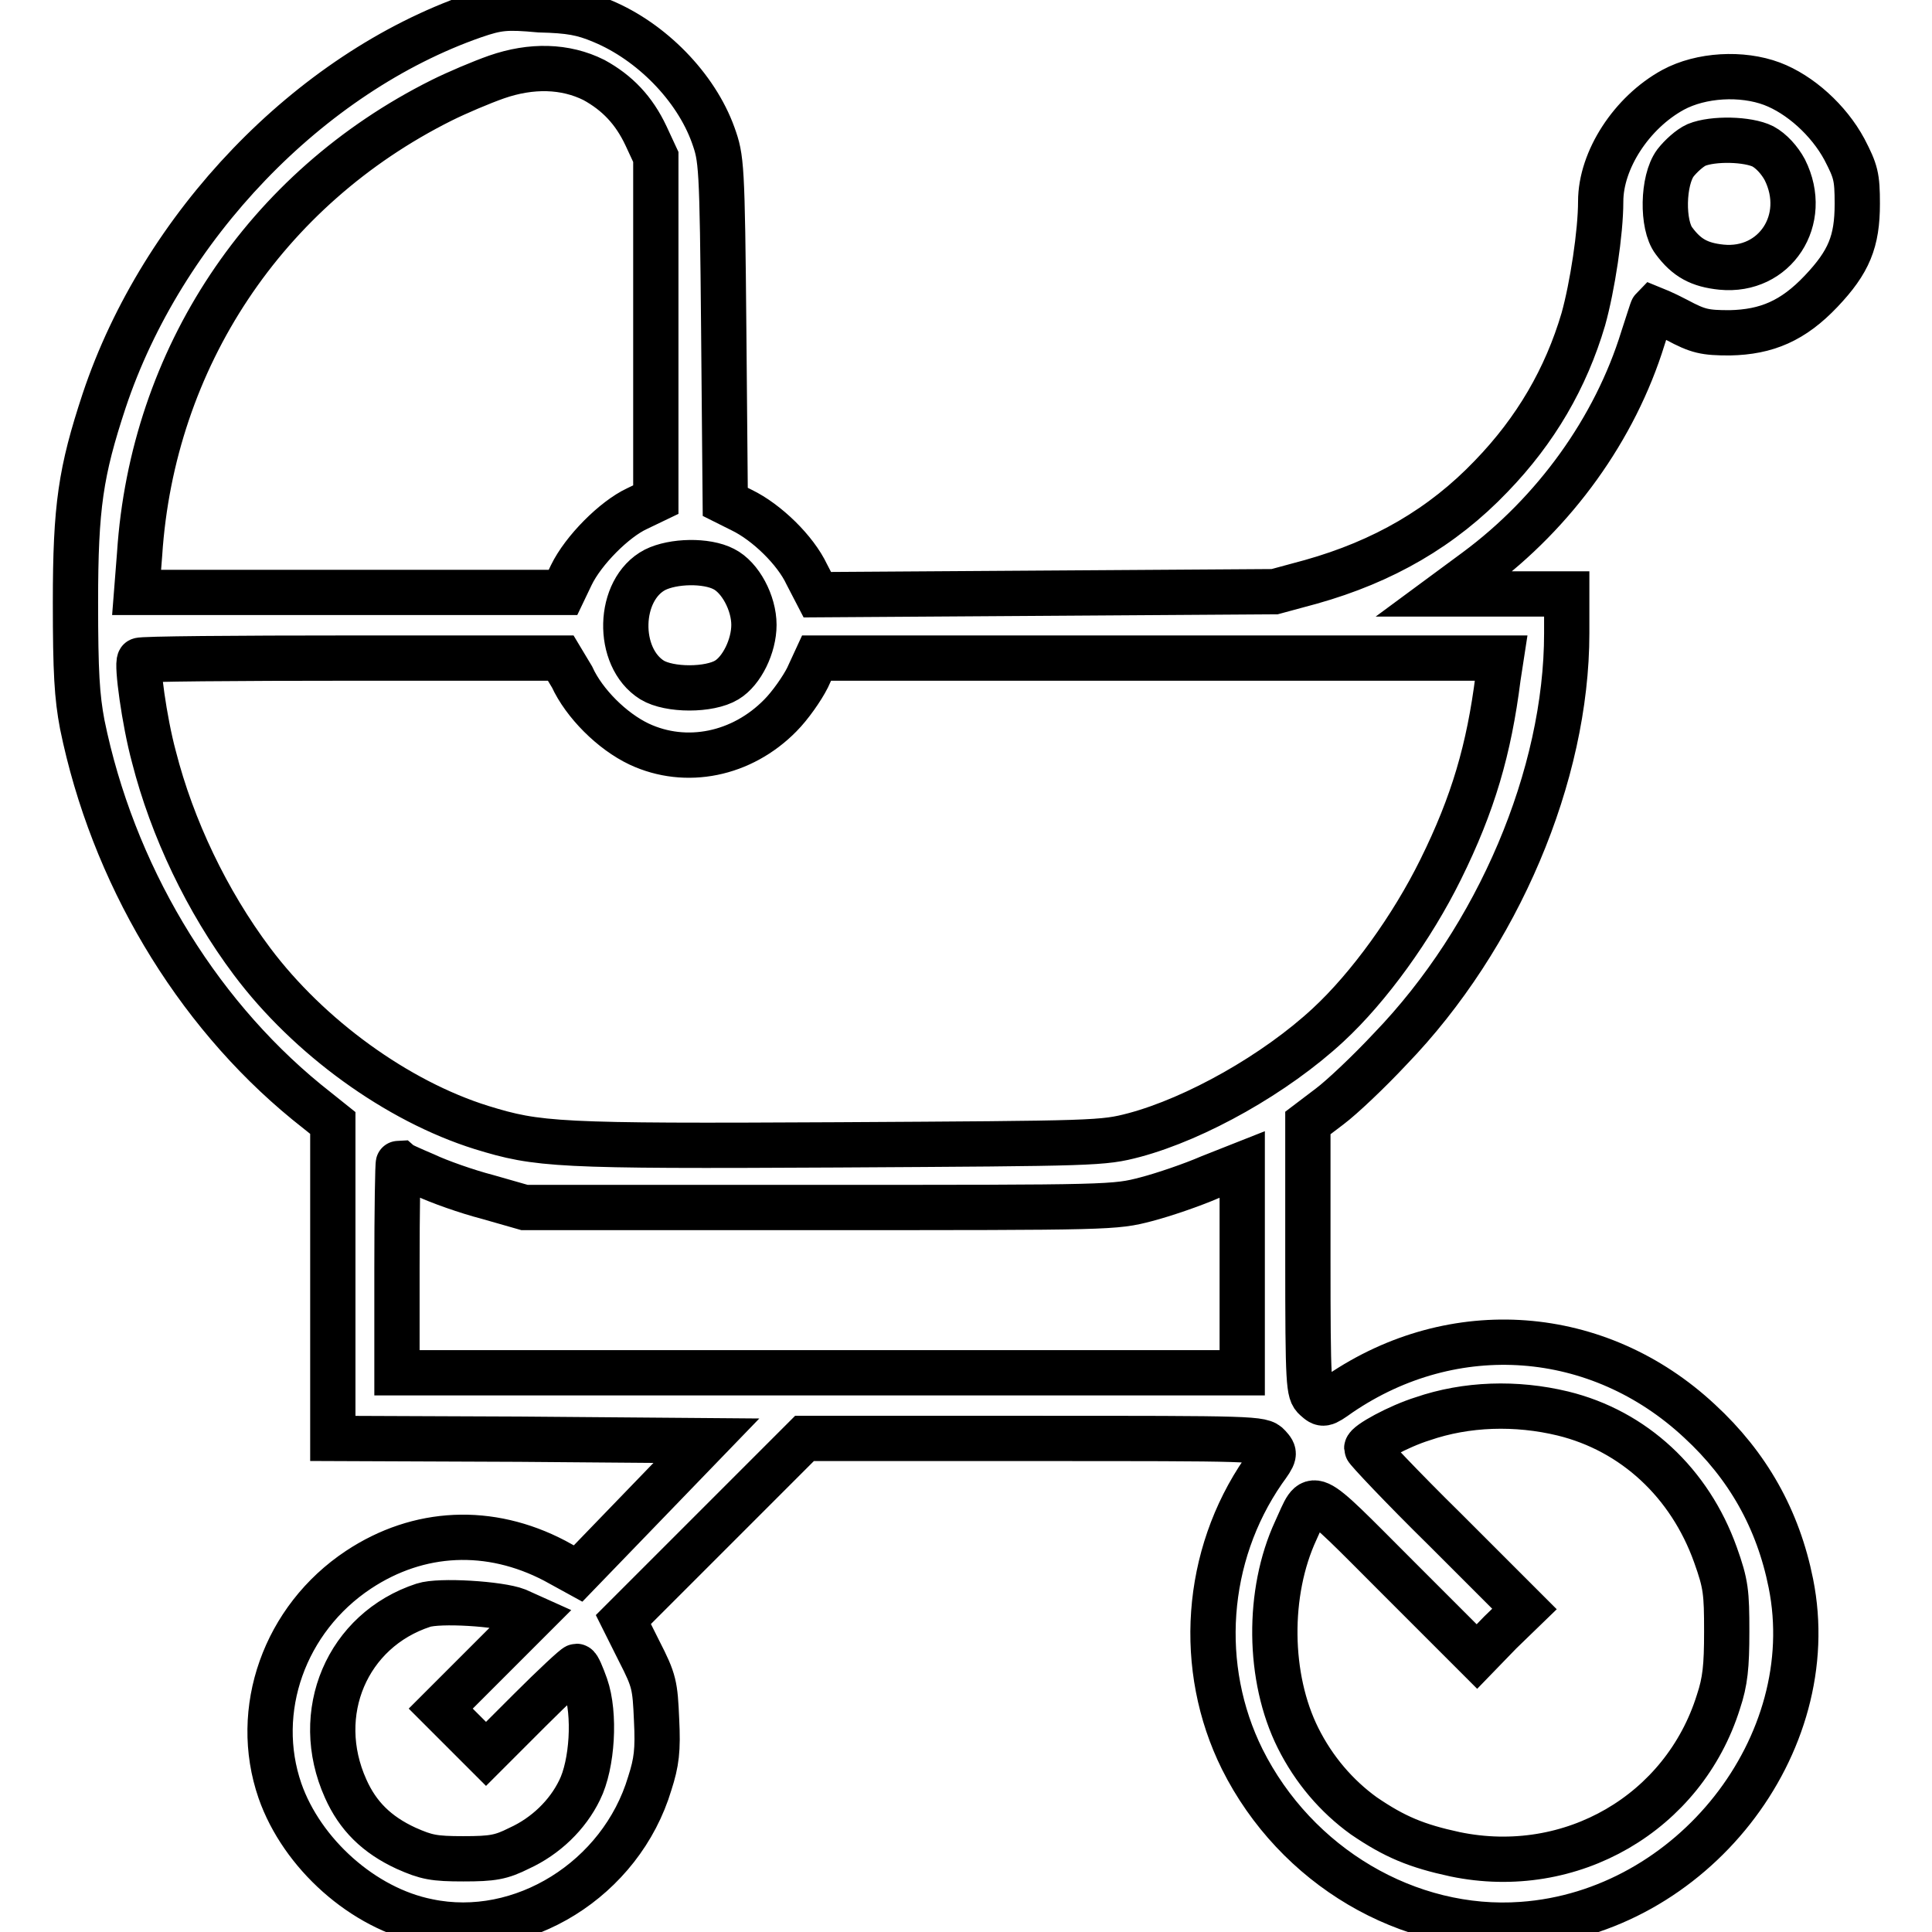
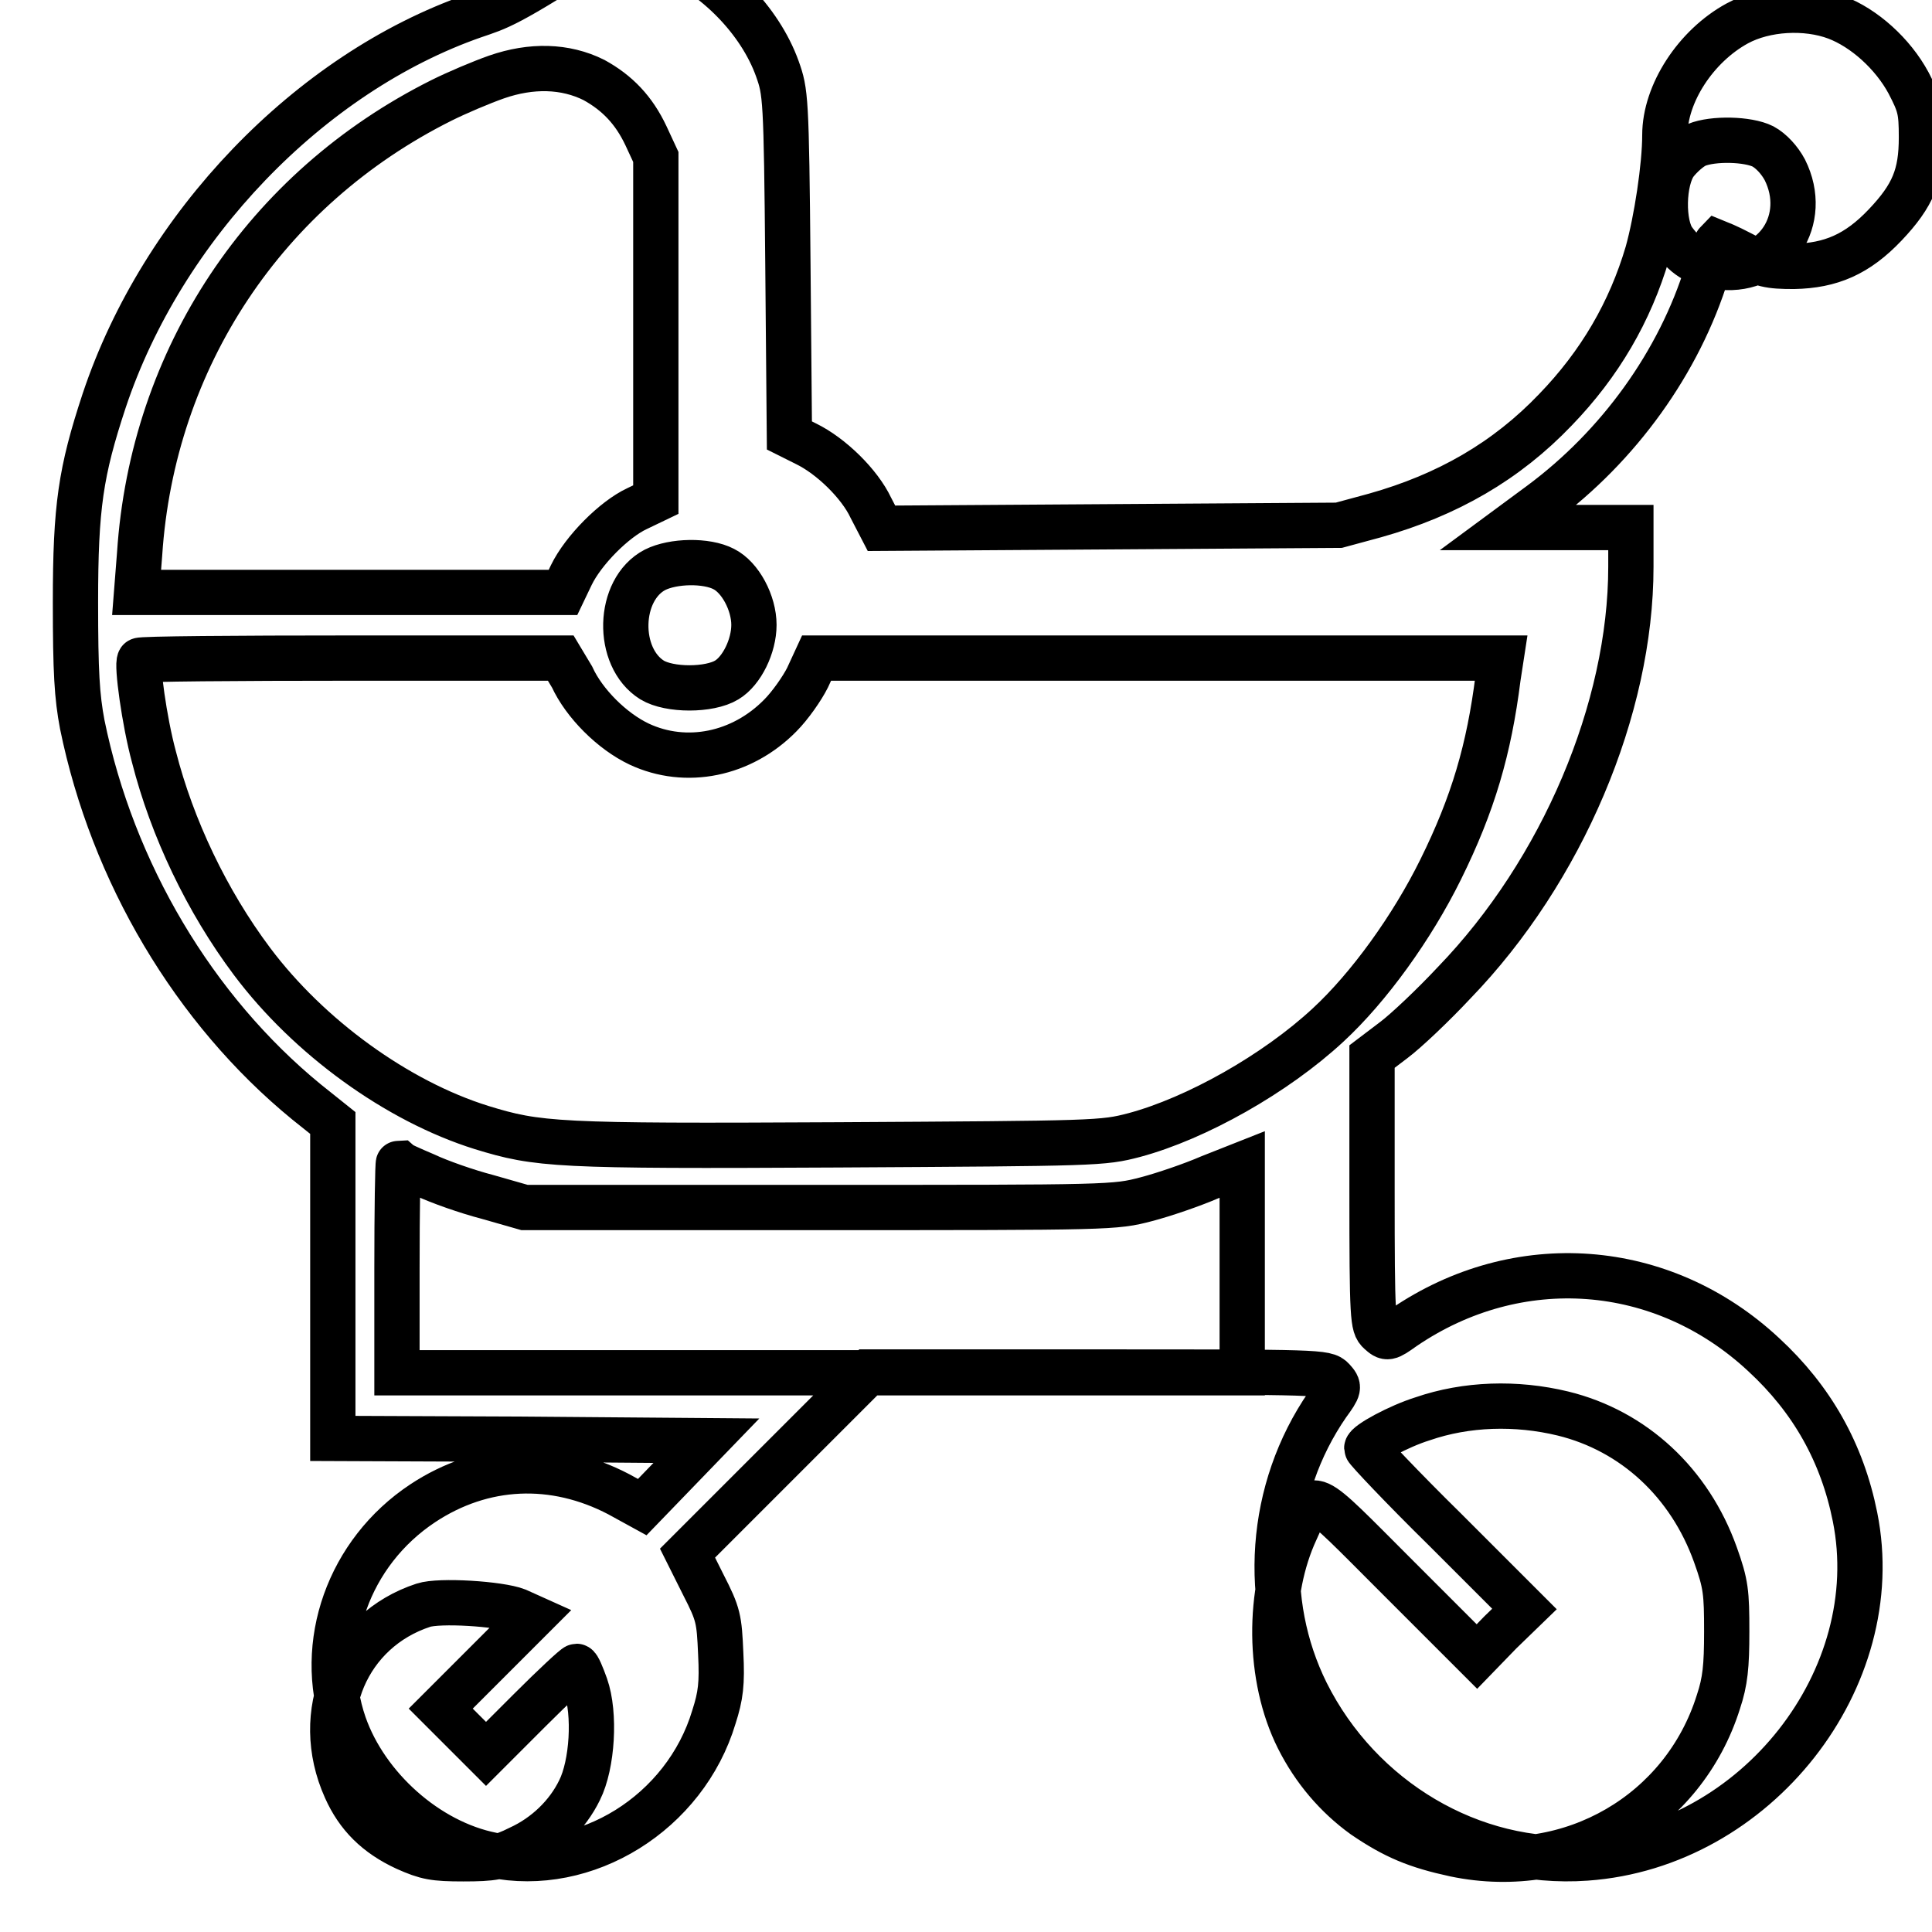
<svg xmlns="http://www.w3.org/2000/svg" version="1.1" x="0px" y="0px" viewBox="0 0 256 256" enable-background="new 0 0 256 256" xml:space="preserve">
  <g>
    <g>
      <g>
-         <path stroke-width="6" fill-opacity="0" stroke="#000000" d="M62.8,2.1C41,9.7,21.5,30,13.8,53.1c-3.1,9.4-3.8,14-3.8,26.7C10,89.1,10.2,92.3,10.9,96c4,19.6,14.8,37.8,29.7,50l3.5,2.8v20.9v20.9l24.7,0.1l24.8,0.2l-8.5,8.8l-8.5,8.8l-3.1-1.7c-8.6-4.5-18-4.1-26,1.2c-9.8,6.5-14.1,18.6-10.4,29.3c2.9,8.3,11,15.6,19.6,17.3c12.4,2.6,25.6-5.6,29.4-18.3c0.9-2.8,1.1-4.4,0.9-8.4c-0.2-4.6-0.3-5.2-2.3-9.1l-2.1-4.2l12-12l12-12h30.3c29.3,0,30.3,0,31.2,1c0.9,1,0.9,1.1-0.7,3.3c-7.8,11.3-8.8,26.1-2.8,38.2c7.1,14.2,22,23,37.1,21.9c22.5-1.6,39.9-23.8,35.6-45.2c-1.7-8.5-5.7-15.6-12.1-21.5c-13.4-12.5-32.6-13.9-47.7-3.6c-2.1,1.5-2.2,1.5-3.2,0.6c-0.9-0.8-1-1.7-1-18.7v-17.8l2.9-2.2c1.6-1.2,5.2-4.6,8-7.6c14.3-14.8,23.4-36.3,23.4-55.1v-5.2h-8.1h-8.1l4.2-3.1c10.4-7.7,18.4-18.8,22.1-30.8c0.7-2.1,1.2-3.8,1.3-3.9c0,0,1.5,0.6,3.2,1.5c2.8,1.5,3.7,1.7,7,1.7c4.9-0.1,8.4-1.6,12.1-5.5c3.7-3.9,4.8-6.6,4.8-11.6c0-3.6-0.2-4.3-1.7-7.2c-2.1-3.9-5.9-7.3-9.6-8.7c-4-1.5-9.4-1.2-13.1,0.8c-5.5,3-9.6,9.3-9.6,14.8c0,4.1-1.1,11.3-2.3,15.6c-2.3,7.8-6.3,14.7-12.2,20.8c-6.5,6.8-14.3,11.3-23.9,14l-4.8,1.3l-30.3,0.2l-30.3,0.2l-1.4-2.7c-1.5-3.2-5.3-6.9-8.6-8.5l-2.2-1.1l-0.2-22.7c-0.2-22.2-0.3-22.8-1.4-25.9c-2.3-6.4-8.2-12.4-14.7-15.1c-2.6-1.1-4.3-1.4-8.3-1.5C67.1,0.9,66,1,62.8,2.1z M78.7,10.6c3.1,1.7,5.3,4,6.9,7.4l1.3,2.8v22.7v22.7l-2.5,1.2c-3,1.4-7.1,5.5-8.7,8.8l-1.1,2.3H46.4H18.1l0.4-5.1c1.7-25.9,16.6-48.4,40-60.1c2-1,5.3-2.4,7.3-3.1C70.4,8.6,74.9,8.7,78.7,10.6z M233.6,19.4c1.1,0.6,2.2,1.8,2.9,3.1c3.3,6.6-1.3,13.6-8.4,12.9c-2.9-0.3-4.6-1.2-6.3-3.5c-1.6-2.1-1.5-8,0.2-10.3c0.7-0.9,1.9-2,2.8-2.4C227,18.3,231.6,18.4,233.6,19.4z M95.9,75.4c2.2,1.1,4,4.5,4,7.4c0,2.8-1.6,6.1-3.6,7.3c-2.3,1.4-7.6,1.4-9.9,0c-4.8-3-4.6-12,0.4-14.6C89.2,74.3,93.6,74.2,95.9,75.4z M75.8,89.7c1.6,3.5,5.3,7.2,8.9,8.9c6.2,2.9,13.6,1.4,18.7-3.8c1.3-1.3,2.9-3.6,3.6-5l1.2-2.6h45.4h45.3l-0.4,2.6c-1.2,9.5-3.3,16.7-7.6,25.4c-3.8,7.7-9.5,15.6-14.9,20.6c-7,6.5-17.5,12.4-25.7,14.6c-4.2,1.1-4.9,1.1-39.3,1.3c-37.4,0.2-39.7,0-47.2-2.3c-11.2-3.5-22.9-12-30.4-22c-6-8-10.6-17.7-13-27.1c-1.3-4.8-2.3-12.3-1.9-12.8c0.1-0.2,12.8-0.3,28-0.3h27.8L75.8,89.7z M56.3,155.7c1.9,0.9,5.6,2.2,8.3,2.9l4.9,1.4h39.1c38.7,0,39.1,0,43.3-1.1c2.3-0.6,6.1-1.9,8.4-2.9l4.3-1.7v13.8v13.8h-56h-56v-13.9c0-7.6,0.1-13.9,0.2-13.9C52.9,154.2,54.4,154.9,56.3,155.7z M207.1,187.3c9.4,2.3,16.8,9.2,20.2,18.7c1.4,3.9,1.5,5,1.5,10.2c0,4.6-0.2,6.6-1.1,9.3c-4.6,14.7-19.5,23.4-34.9,20.2c-5.1-1.1-8-2.3-12.1-5.1c-3.6-2.6-6.6-6.1-8.7-10.3c-4-8-4.1-19.3-0.3-27.5c2.5-5.4,1.4-5.9,13.4,6.1l10.6,10.6l3.1-3.2l3.2-3.1l-10.5-10.5c-5.8-5.7-10.4-10.6-10.4-10.8c0-0.6,4.2-2.9,7.4-3.9C194.3,186,200.9,185.8,207.1,187.3z M68.5,213.4l2,0.9l-6,6l-6.1,6.1l3,3l3,3l5.8-5.8c3.2-3.2,6-5.8,6.2-5.8c0.2,0,0.7,1.2,1.2,2.6c1.3,3.7,0.9,10.4-0.8,13.8c-1.6,3.3-4.5,6.1-8,7.7c-2.4,1.2-3.5,1.4-7.4,1.4c-3.9,0-4.9-0.2-7.6-1.4c-3.9-1.8-6.4-4.3-8-7.9c-4.5-10,0.2-21,10.3-24.3C58.2,212,66.2,212.5,68.5,213.4z" />
+         <path stroke-width="6" fill-opacity="0" stroke="#000000" d="M62.8,2.1C41,9.7,21.5,30,13.8,53.1c-3.1,9.4-3.8,14-3.8,26.7C10,89.1,10.2,92.3,10.9,96c4,19.6,14.8,37.8,29.7,50l3.5,2.8v20.9v20.9l24.7,0.1l24.8,0.2l-8.5,8.8l-3.1-1.7c-8.6-4.5-18-4.1-26,1.2c-9.8,6.5-14.1,18.6-10.4,29.3c2.9,8.3,11,15.6,19.6,17.3c12.4,2.6,25.6-5.6,29.4-18.3c0.9-2.8,1.1-4.4,0.9-8.4c-0.2-4.6-0.3-5.2-2.3-9.1l-2.1-4.2l12-12l12-12h30.3c29.3,0,30.3,0,31.2,1c0.9,1,0.9,1.1-0.7,3.3c-7.8,11.3-8.8,26.1-2.8,38.2c7.1,14.2,22,23,37.1,21.9c22.5-1.6,39.9-23.8,35.6-45.2c-1.7-8.5-5.7-15.6-12.1-21.5c-13.4-12.5-32.6-13.9-47.7-3.6c-2.1,1.5-2.2,1.5-3.2,0.6c-0.9-0.8-1-1.7-1-18.7v-17.8l2.9-2.2c1.6-1.2,5.2-4.6,8-7.6c14.3-14.8,23.4-36.3,23.4-55.1v-5.2h-8.1h-8.1l4.2-3.1c10.4-7.7,18.4-18.8,22.1-30.8c0.7-2.1,1.2-3.8,1.3-3.9c0,0,1.5,0.6,3.2,1.5c2.8,1.5,3.7,1.7,7,1.7c4.9-0.1,8.4-1.6,12.1-5.5c3.7-3.9,4.8-6.6,4.8-11.6c0-3.6-0.2-4.3-1.7-7.2c-2.1-3.9-5.9-7.3-9.6-8.7c-4-1.5-9.4-1.2-13.1,0.8c-5.5,3-9.6,9.3-9.6,14.8c0,4.1-1.1,11.3-2.3,15.6c-2.3,7.8-6.3,14.7-12.2,20.8c-6.5,6.8-14.3,11.3-23.9,14l-4.8,1.3l-30.3,0.2l-30.3,0.2l-1.4-2.7c-1.5-3.2-5.3-6.9-8.6-8.5l-2.2-1.1l-0.2-22.7c-0.2-22.2-0.3-22.8-1.4-25.9c-2.3-6.4-8.2-12.4-14.7-15.1c-2.6-1.1-4.3-1.4-8.3-1.5C67.1,0.9,66,1,62.8,2.1z M78.7,10.6c3.1,1.7,5.3,4,6.9,7.4l1.3,2.8v22.7v22.7l-2.5,1.2c-3,1.4-7.1,5.5-8.7,8.8l-1.1,2.3H46.4H18.1l0.4-5.1c1.7-25.9,16.6-48.4,40-60.1c2-1,5.3-2.4,7.3-3.1C70.4,8.6,74.9,8.7,78.7,10.6z M233.6,19.4c1.1,0.6,2.2,1.8,2.9,3.1c3.3,6.6-1.3,13.6-8.4,12.9c-2.9-0.3-4.6-1.2-6.3-3.5c-1.6-2.1-1.5-8,0.2-10.3c0.7-0.9,1.9-2,2.8-2.4C227,18.3,231.6,18.4,233.6,19.4z M95.9,75.4c2.2,1.1,4,4.5,4,7.4c0,2.8-1.6,6.1-3.6,7.3c-2.3,1.4-7.6,1.4-9.9,0c-4.8-3-4.6-12,0.4-14.6C89.2,74.3,93.6,74.2,95.9,75.4z M75.8,89.7c1.6,3.5,5.3,7.2,8.9,8.9c6.2,2.9,13.6,1.4,18.7-3.8c1.3-1.3,2.9-3.6,3.6-5l1.2-2.6h45.4h45.3l-0.4,2.6c-1.2,9.5-3.3,16.7-7.6,25.4c-3.8,7.7-9.5,15.6-14.9,20.6c-7,6.5-17.5,12.4-25.7,14.6c-4.2,1.1-4.9,1.1-39.3,1.3c-37.4,0.2-39.7,0-47.2-2.3c-11.2-3.5-22.9-12-30.4-22c-6-8-10.6-17.7-13-27.1c-1.3-4.8-2.3-12.3-1.9-12.8c0.1-0.2,12.8-0.3,28-0.3h27.8L75.8,89.7z M56.3,155.7c1.9,0.9,5.6,2.2,8.3,2.9l4.9,1.4h39.1c38.7,0,39.1,0,43.3-1.1c2.3-0.6,6.1-1.9,8.4-2.9l4.3-1.7v13.8v13.8h-56h-56v-13.9c0-7.6,0.1-13.9,0.2-13.9C52.9,154.2,54.4,154.9,56.3,155.7z M207.1,187.3c9.4,2.3,16.8,9.2,20.2,18.7c1.4,3.9,1.5,5,1.5,10.2c0,4.6-0.2,6.6-1.1,9.3c-4.6,14.7-19.5,23.4-34.9,20.2c-5.1-1.1-8-2.3-12.1-5.1c-3.6-2.6-6.6-6.1-8.7-10.3c-4-8-4.1-19.3-0.3-27.5c2.5-5.4,1.4-5.9,13.4,6.1l10.6,10.6l3.1-3.2l3.2-3.1l-10.5-10.5c-5.8-5.7-10.4-10.6-10.4-10.8c0-0.6,4.2-2.9,7.4-3.9C194.3,186,200.9,185.8,207.1,187.3z M68.5,213.4l2,0.9l-6,6l-6.1,6.1l3,3l3,3l5.8-5.8c3.2-3.2,6-5.8,6.2-5.8c0.2,0,0.7,1.2,1.2,2.6c1.3,3.7,0.9,10.4-0.8,13.8c-1.6,3.3-4.5,6.1-8,7.7c-2.4,1.2-3.5,1.4-7.4,1.4c-3.9,0-4.9-0.2-7.6-1.4c-3.9-1.8-6.4-4.3-8-7.9c-4.5-10,0.2-21,10.3-24.3C58.2,212,66.2,212.5,68.5,213.4z" />
      </g>
    </g>
  </g>
</svg>